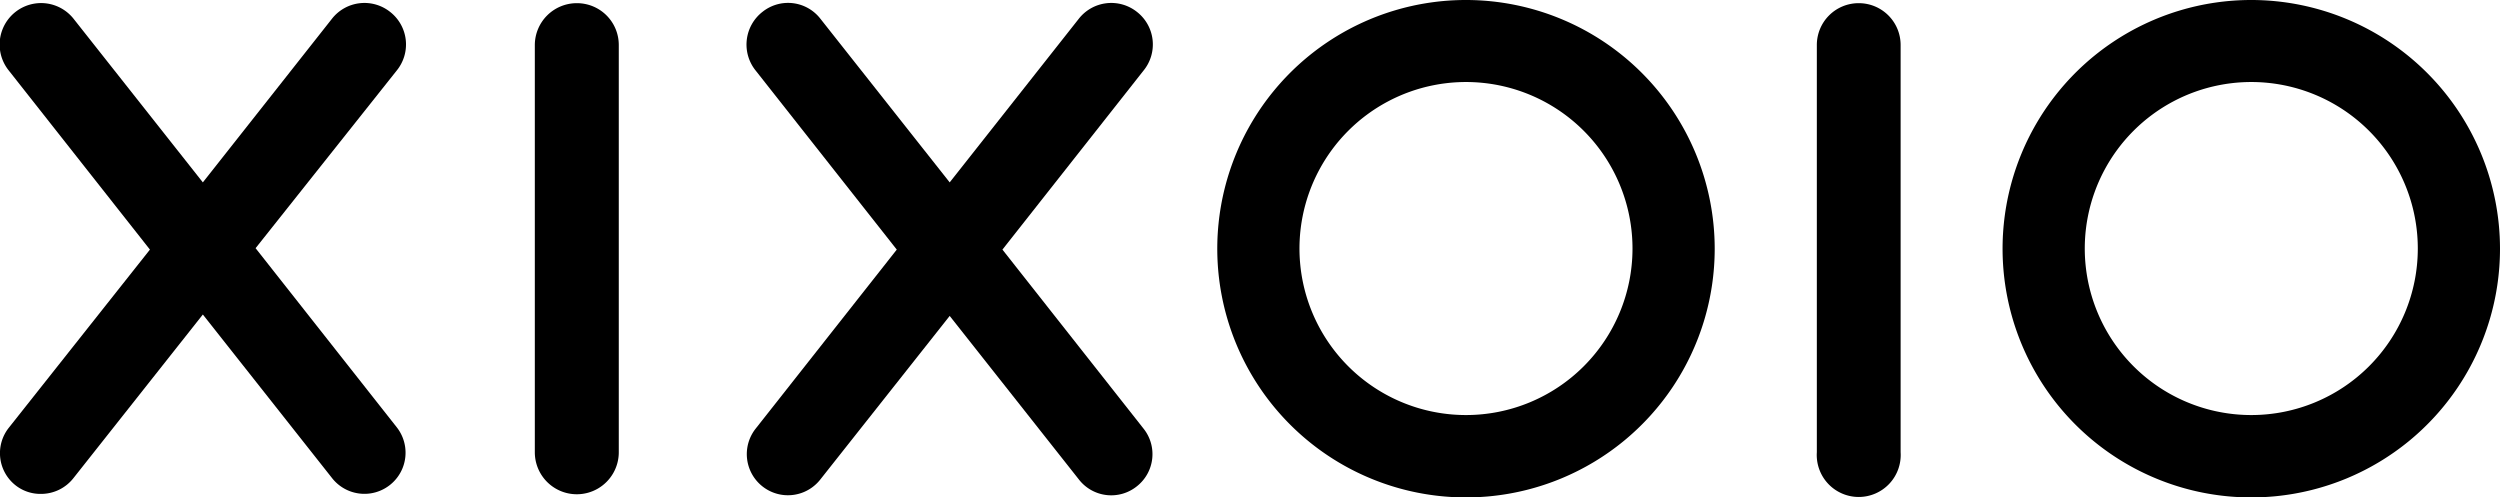
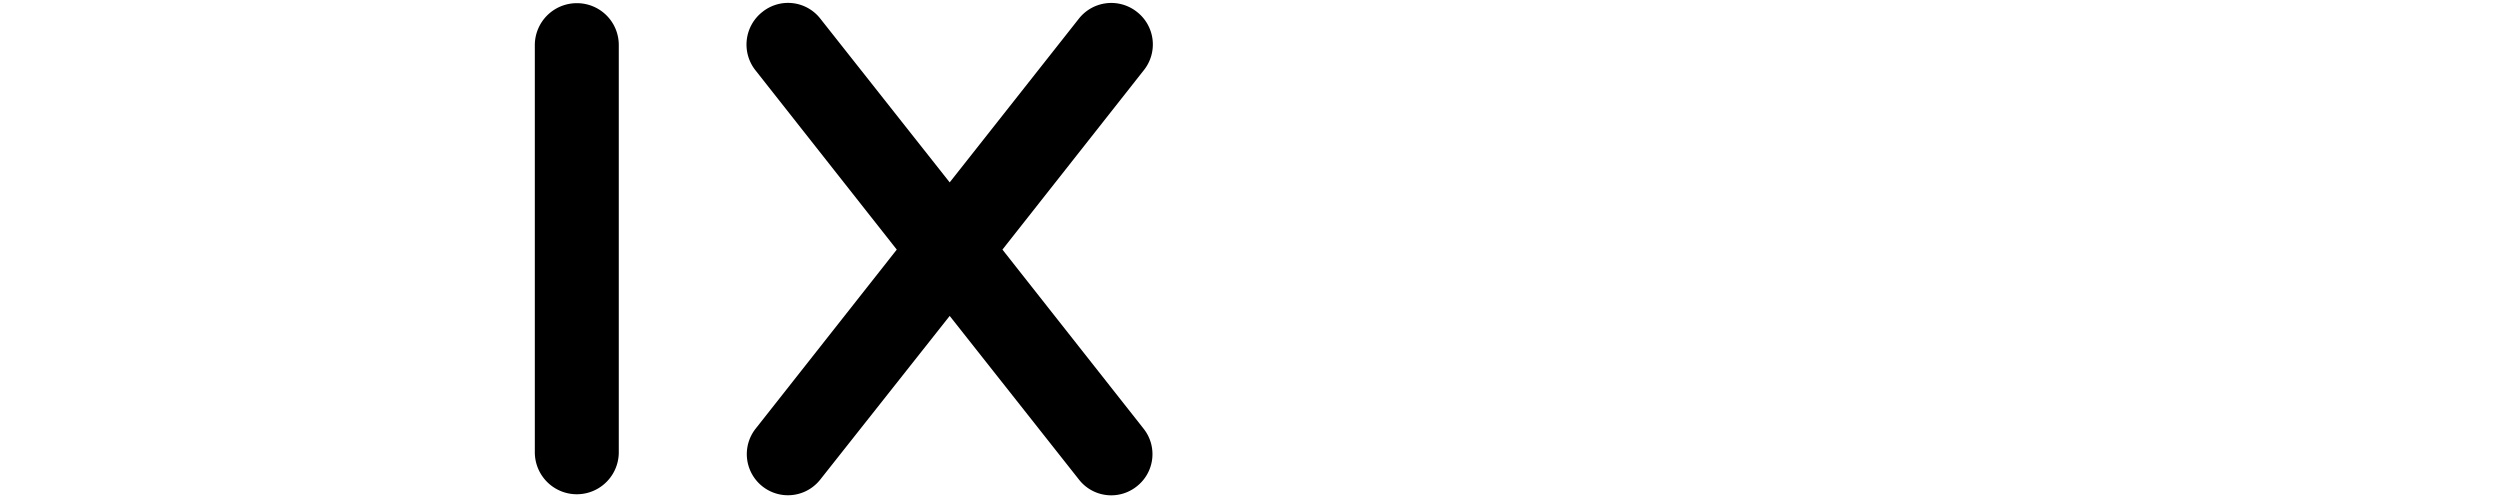
<svg xmlns="http://www.w3.org/2000/svg" id="Vrstva_1" data-name="Vrstva 1" viewBox="0 0 141.73 28.2">
  <path d="M32.7.18a2.38,2.38,0,0,0-2.38,2.38V25.64a2.38,2.38,0,1,0,4.76,0V2.56A2.37,2.37,0,0,0,32.7.18Z" />
-   <path d="M105.38.18A2.37,2.37,0,0,0,103,2.56V25.64a2.38,2.38,0,1,0,4.75,0V2.56A2.37,2.37,0,0,0,105.38.18Z" />
-   <path d="M22.11.67a2.34,2.34,0,0,0-3.28.38L11.5,10.34,4.16,1.05A2.33,2.33,0,0,0,.5,4l8,10.15L.5,24.25a2.32,2.32,0,0,0,.39,3.27A2.28,2.28,0,0,0,2.33,28a2.33,2.33,0,0,0,1.83-.89l7.34-9.28,7.33,9.28a2.33,2.33,0,0,0,3.66-2.89l-8-10.15L22.49,4A2.34,2.34,0,0,0,22.11.67Z" />
  <path d="M64.45.67a2.34,2.34,0,0,0-3.28.38l-7.33,9.29L46.5,1.05A2.32,2.32,0,0,0,43.23.67,2.35,2.35,0,0,0,42.84,4l8,10.15-8,10.15a2.33,2.33,0,1,0,3.66,2.89l7.34-9.28,7.33,9.28a2.32,2.32,0,0,0,3.28.38,2.32,2.32,0,0,0,.38-3.27l-8-10.15L64.83,4A2.34,2.34,0,0,0,64.45.67Z" />
-   <path d="M83.12,0A14.1,14.1,0,1,0,97.21,14.1,14.11,14.11,0,0,0,83.12,0Zm0,23.53a9.44,9.44,0,1,1,9.43-9.43A9.44,9.44,0,0,1,83.12,23.53Z" />
-   <path d="M127.64,0a14.1,14.1,0,1,0,14.09,14.1A14.11,14.11,0,0,0,127.64,0Zm0,23.53a9.44,9.44,0,1,1,9.43-9.43A9.44,9.44,0,0,1,127.64,23.53Z" />
</svg>